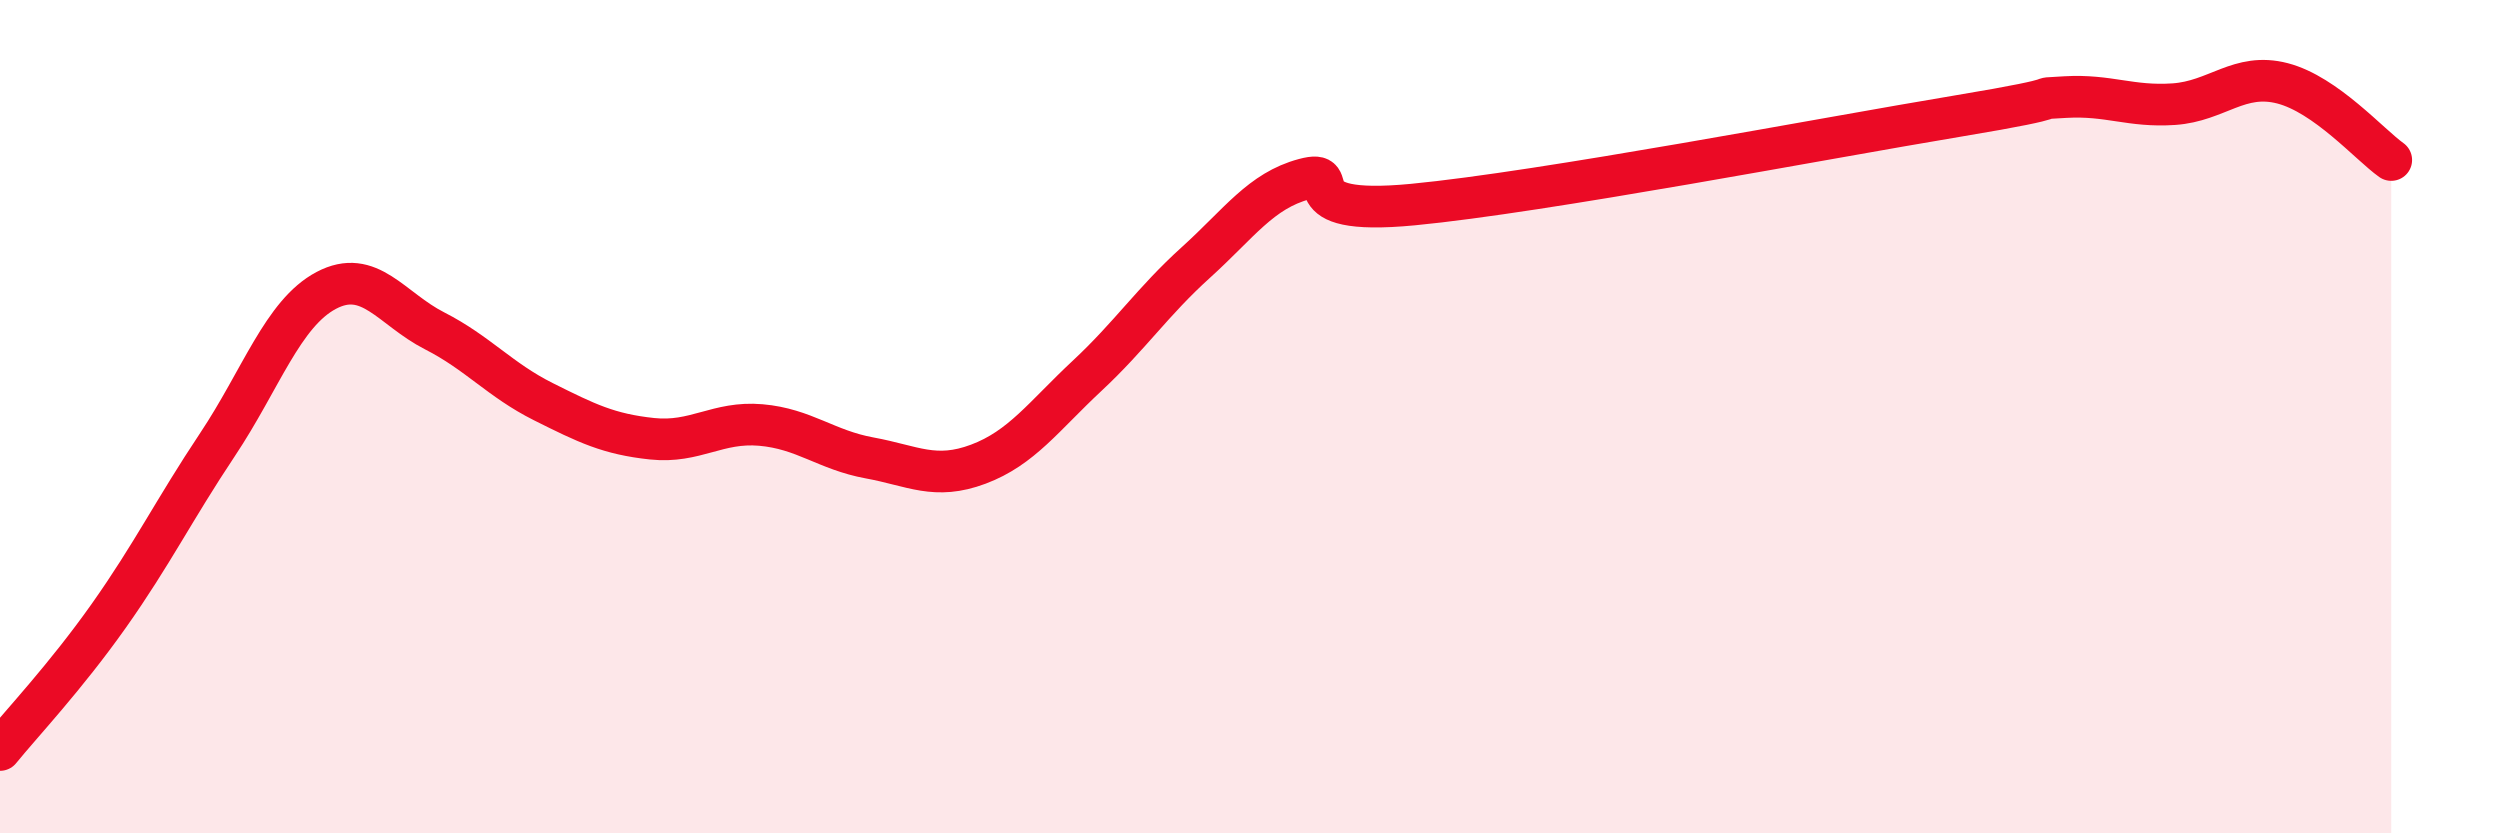
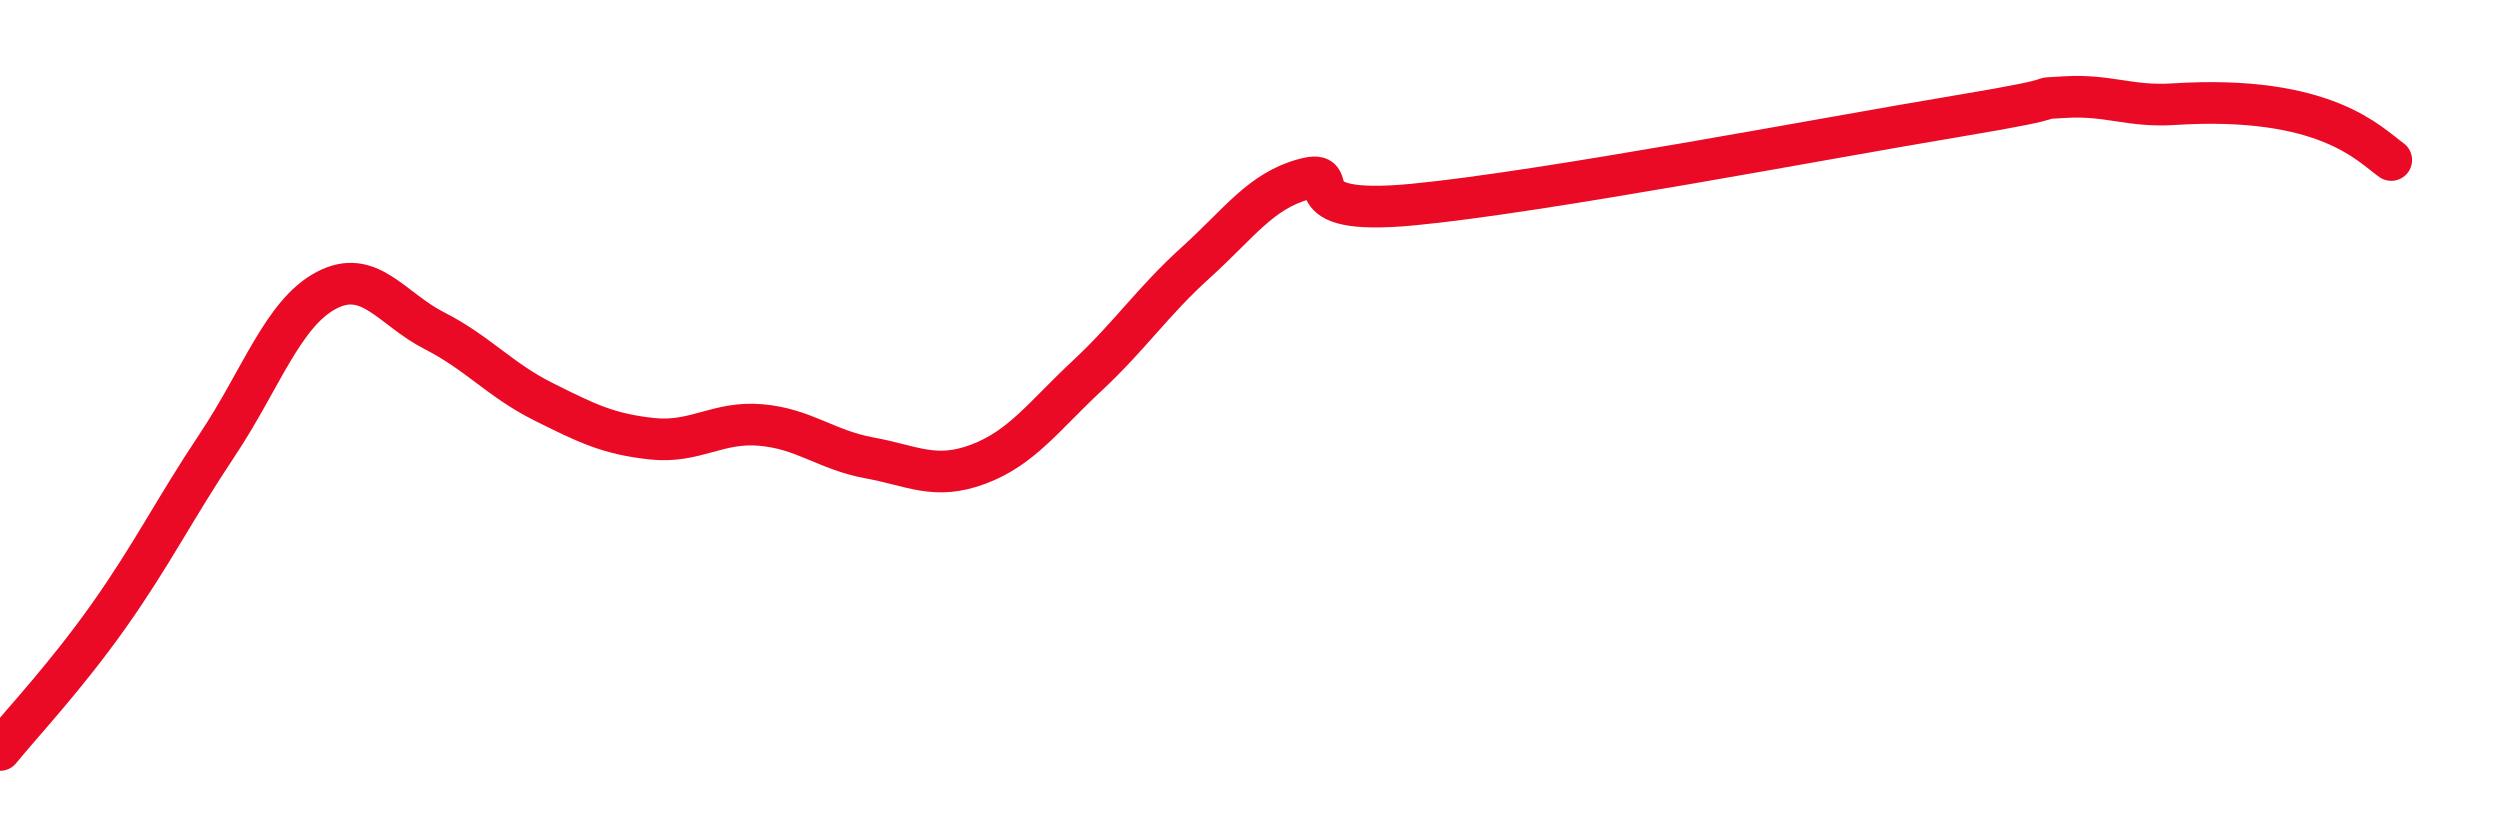
<svg xmlns="http://www.w3.org/2000/svg" width="60" height="20" viewBox="0 0 60 20">
-   <path d="M 0,18 C 0.52,17.36 1.57,16.25 2.61,14.78 C 3.65,13.31 4.18,12.23 5.22,10.67 C 6.26,9.11 6.79,7.52 7.83,6.97 C 8.87,6.42 9.39,7.41 10.43,7.94 C 11.47,8.47 12,9.12 13.04,9.64 C 14.08,10.16 14.61,10.42 15.65,10.53 C 16.69,10.64 17.22,10.11 18.26,10.2 C 19.3,10.29 19.83,10.8 20.87,10.99 C 21.91,11.18 22.44,11.53 23.48,11.14 C 24.52,10.75 25.05,9.99 26.09,9.02 C 27.13,8.05 27.66,7.24 28.7,6.3 C 29.74,5.36 30.26,4.58 31.3,4.3 C 32.34,4.02 30.78,5.21 33.91,4.91 C 37.04,4.61 43.83,3.31 46.96,2.79 C 50.09,2.27 48.53,2.39 49.57,2.33 C 50.61,2.27 51.13,2.57 52.17,2.5 C 53.21,2.43 53.74,1.73 54.78,2 C 55.82,2.27 56.87,3.47 57.39,3.84L57.39 20L0 20Z" fill="#EB0A25" opacity="0.1" stroke-linecap="round" stroke-linejoin="round" />
-   <path d="M 0,18 C 0.52,17.36 1.57,16.25 2.61,14.78 C 3.65,13.31 4.18,12.23 5.22,10.67 C 6.26,9.11 6.79,7.52 7.83,6.97 C 8.87,6.42 9.39,7.41 10.43,7.94 C 11.47,8.47 12,9.12 13.04,9.64 C 14.08,10.16 14.61,10.42 15.65,10.53 C 16.69,10.64 17.22,10.11 18.26,10.2 C 19.3,10.29 19.83,10.8 20.87,10.99 C 21.91,11.18 22.44,11.53 23.48,11.14 C 24.52,10.75 25.05,9.99 26.09,9.02 C 27.13,8.05 27.66,7.24 28.7,6.3 C 29.74,5.36 30.26,4.58 31.3,4.3 C 32.34,4.02 30.78,5.21 33.91,4.91 C 37.04,4.61 43.83,3.31 46.96,2.79 C 50.09,2.27 48.53,2.39 49.57,2.33 C 50.61,2.27 51.13,2.57 52.17,2.5 C 53.21,2.43 53.74,1.73 54.78,2 C 55.82,2.27 56.87,3.47 57.39,3.84" stroke="#EB0A25" stroke-width="1" fill="none" stroke-linecap="round" stroke-linejoin="round" />
+   <path d="M 0,18 C 0.52,17.36 1.57,16.25 2.61,14.78 C 3.65,13.31 4.18,12.23 5.22,10.67 C 6.26,9.11 6.79,7.52 7.83,6.97 C 8.87,6.42 9.39,7.41 10.43,7.94 C 11.47,8.47 12,9.12 13.04,9.64 C 14.08,10.16 14.61,10.42 15.65,10.53 C 16.69,10.64 17.22,10.11 18.26,10.2 C 19.3,10.29 19.83,10.8 20.87,10.99 C 21.91,11.18 22.44,11.53 23.48,11.14 C 24.52,10.75 25.05,9.99 26.09,9.02 C 27.13,8.05 27.66,7.24 28.7,6.3 C 29.74,5.36 30.26,4.58 31.3,4.3 C 32.34,4.02 30.78,5.21 33.91,4.91 C 37.04,4.61 43.83,3.31 46.96,2.79 C 50.09,2.27 48.53,2.39 49.57,2.33 C 50.61,2.27 51.13,2.57 52.17,2.5 C 55.82,2.27 56.87,3.47 57.39,3.84" stroke="#EB0A25" stroke-width="1" fill="none" stroke-linecap="round" stroke-linejoin="round" />
</svg>